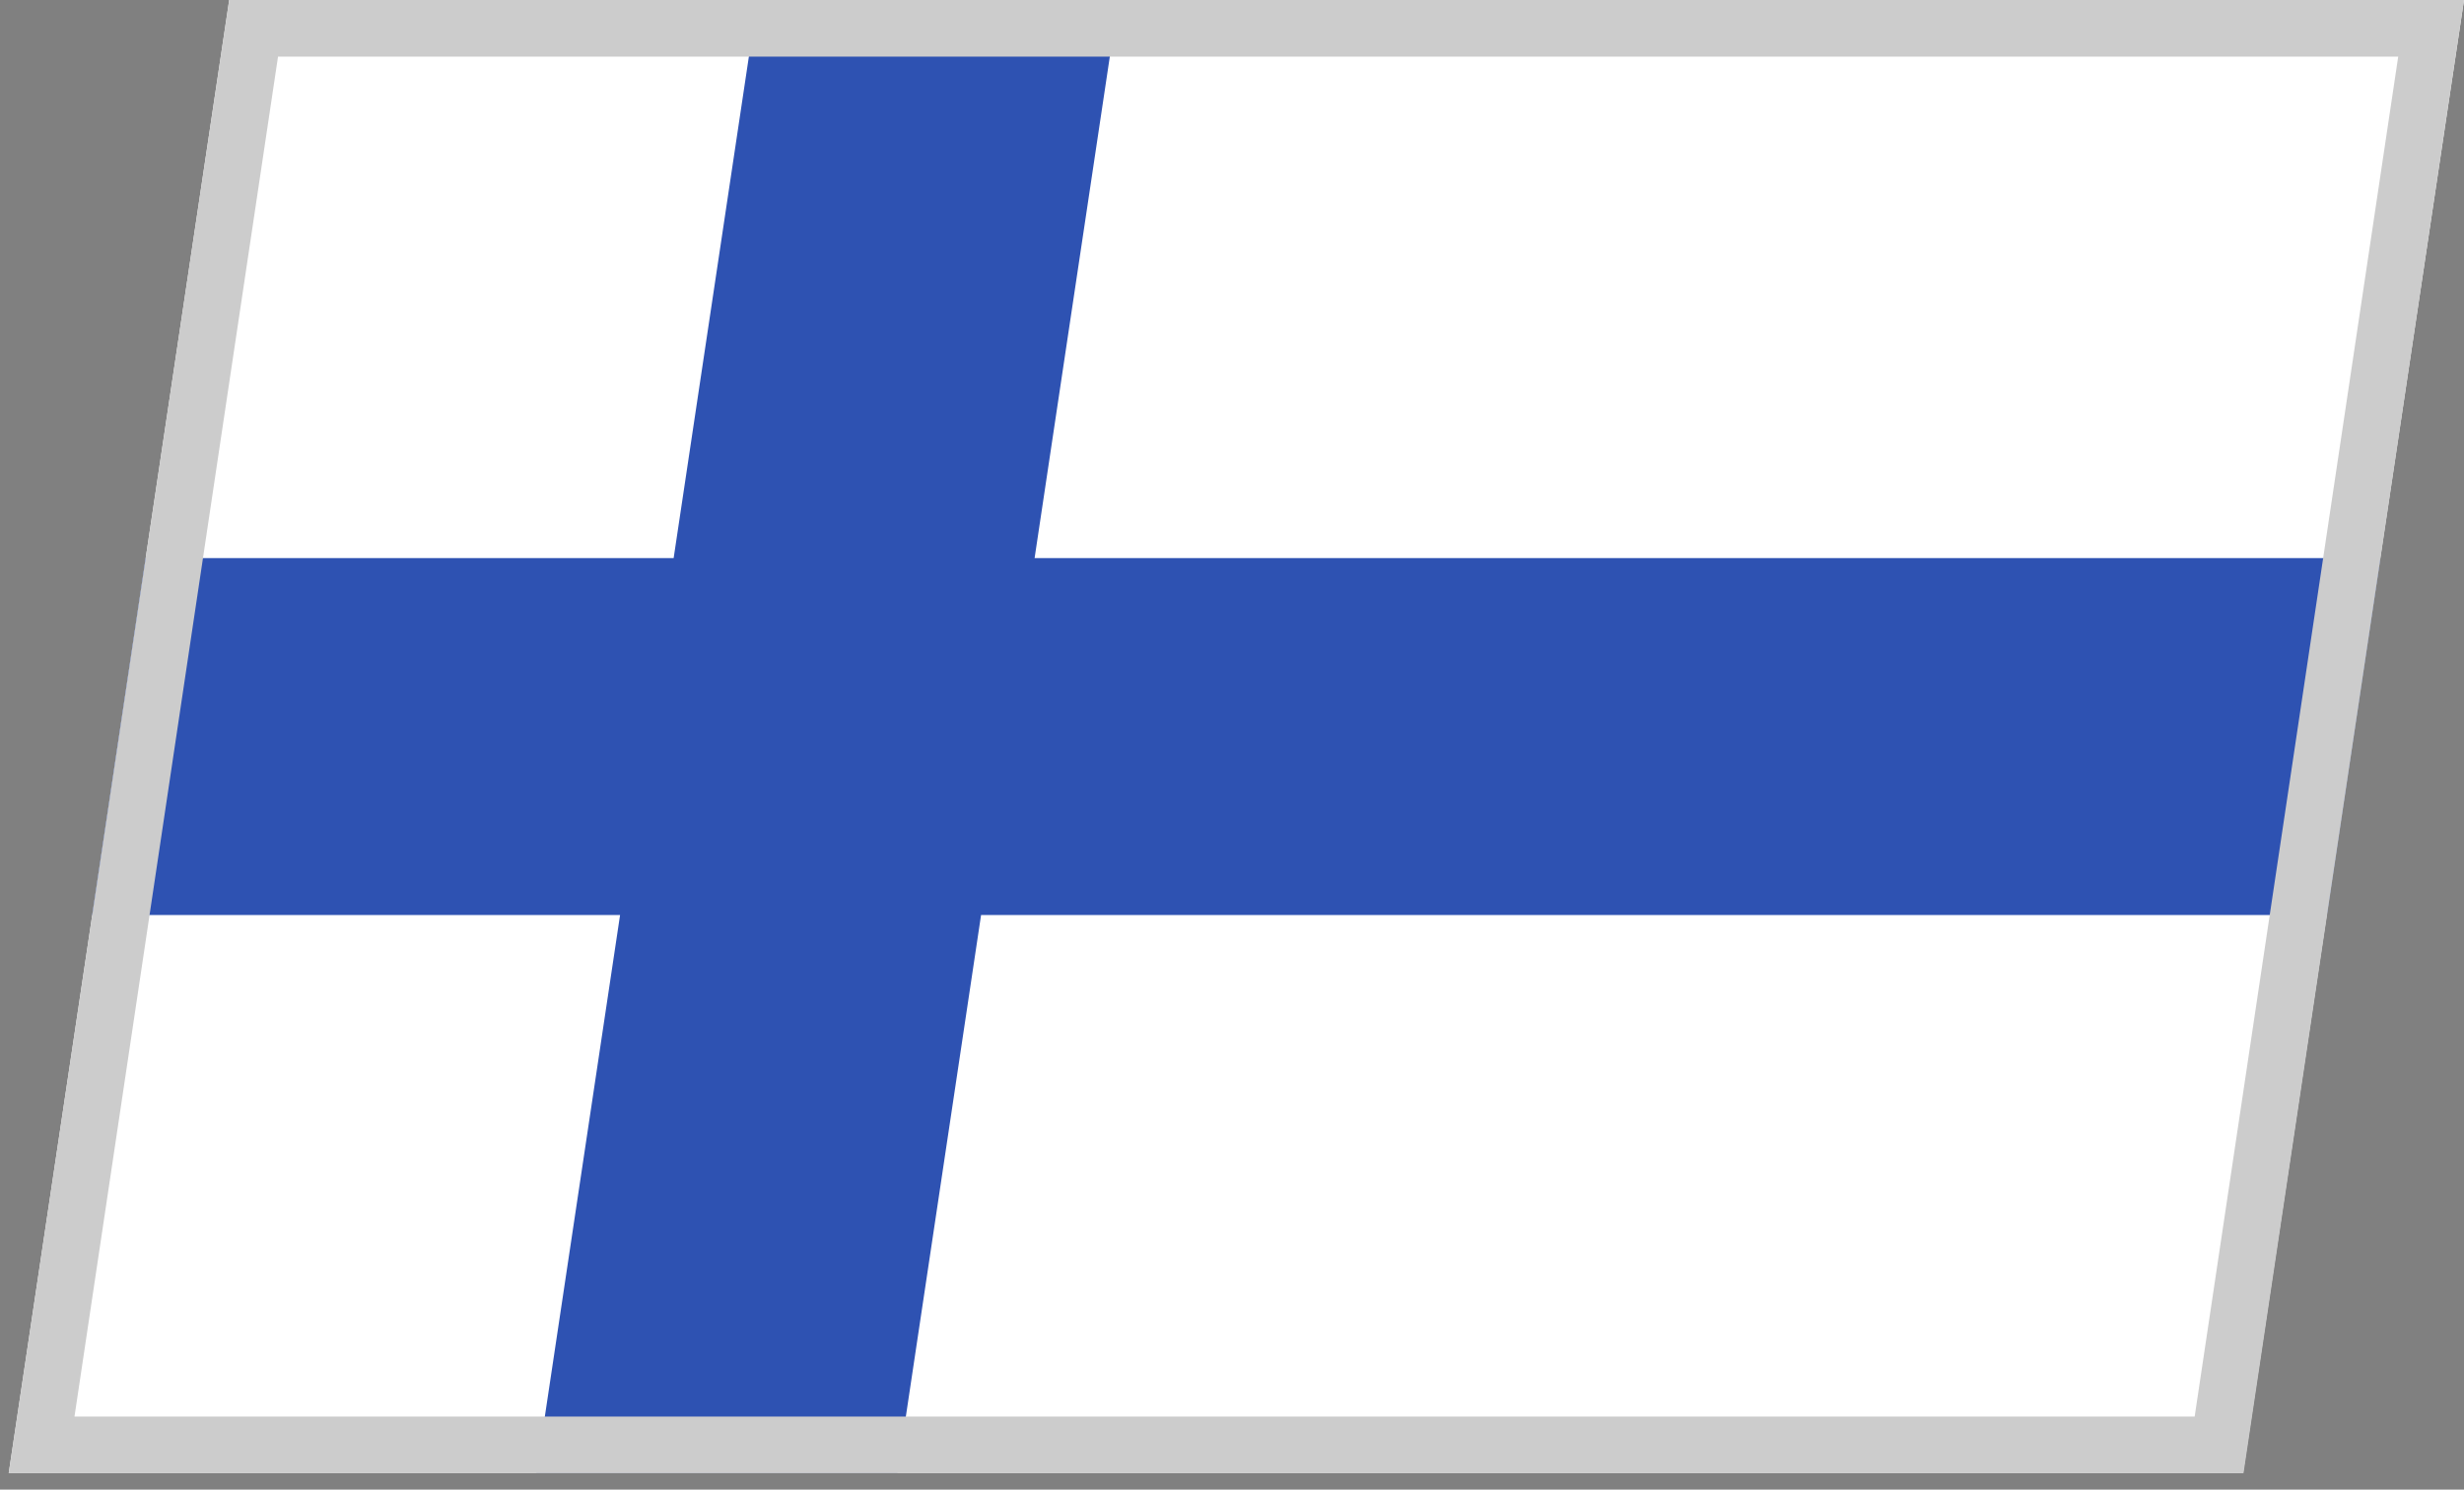
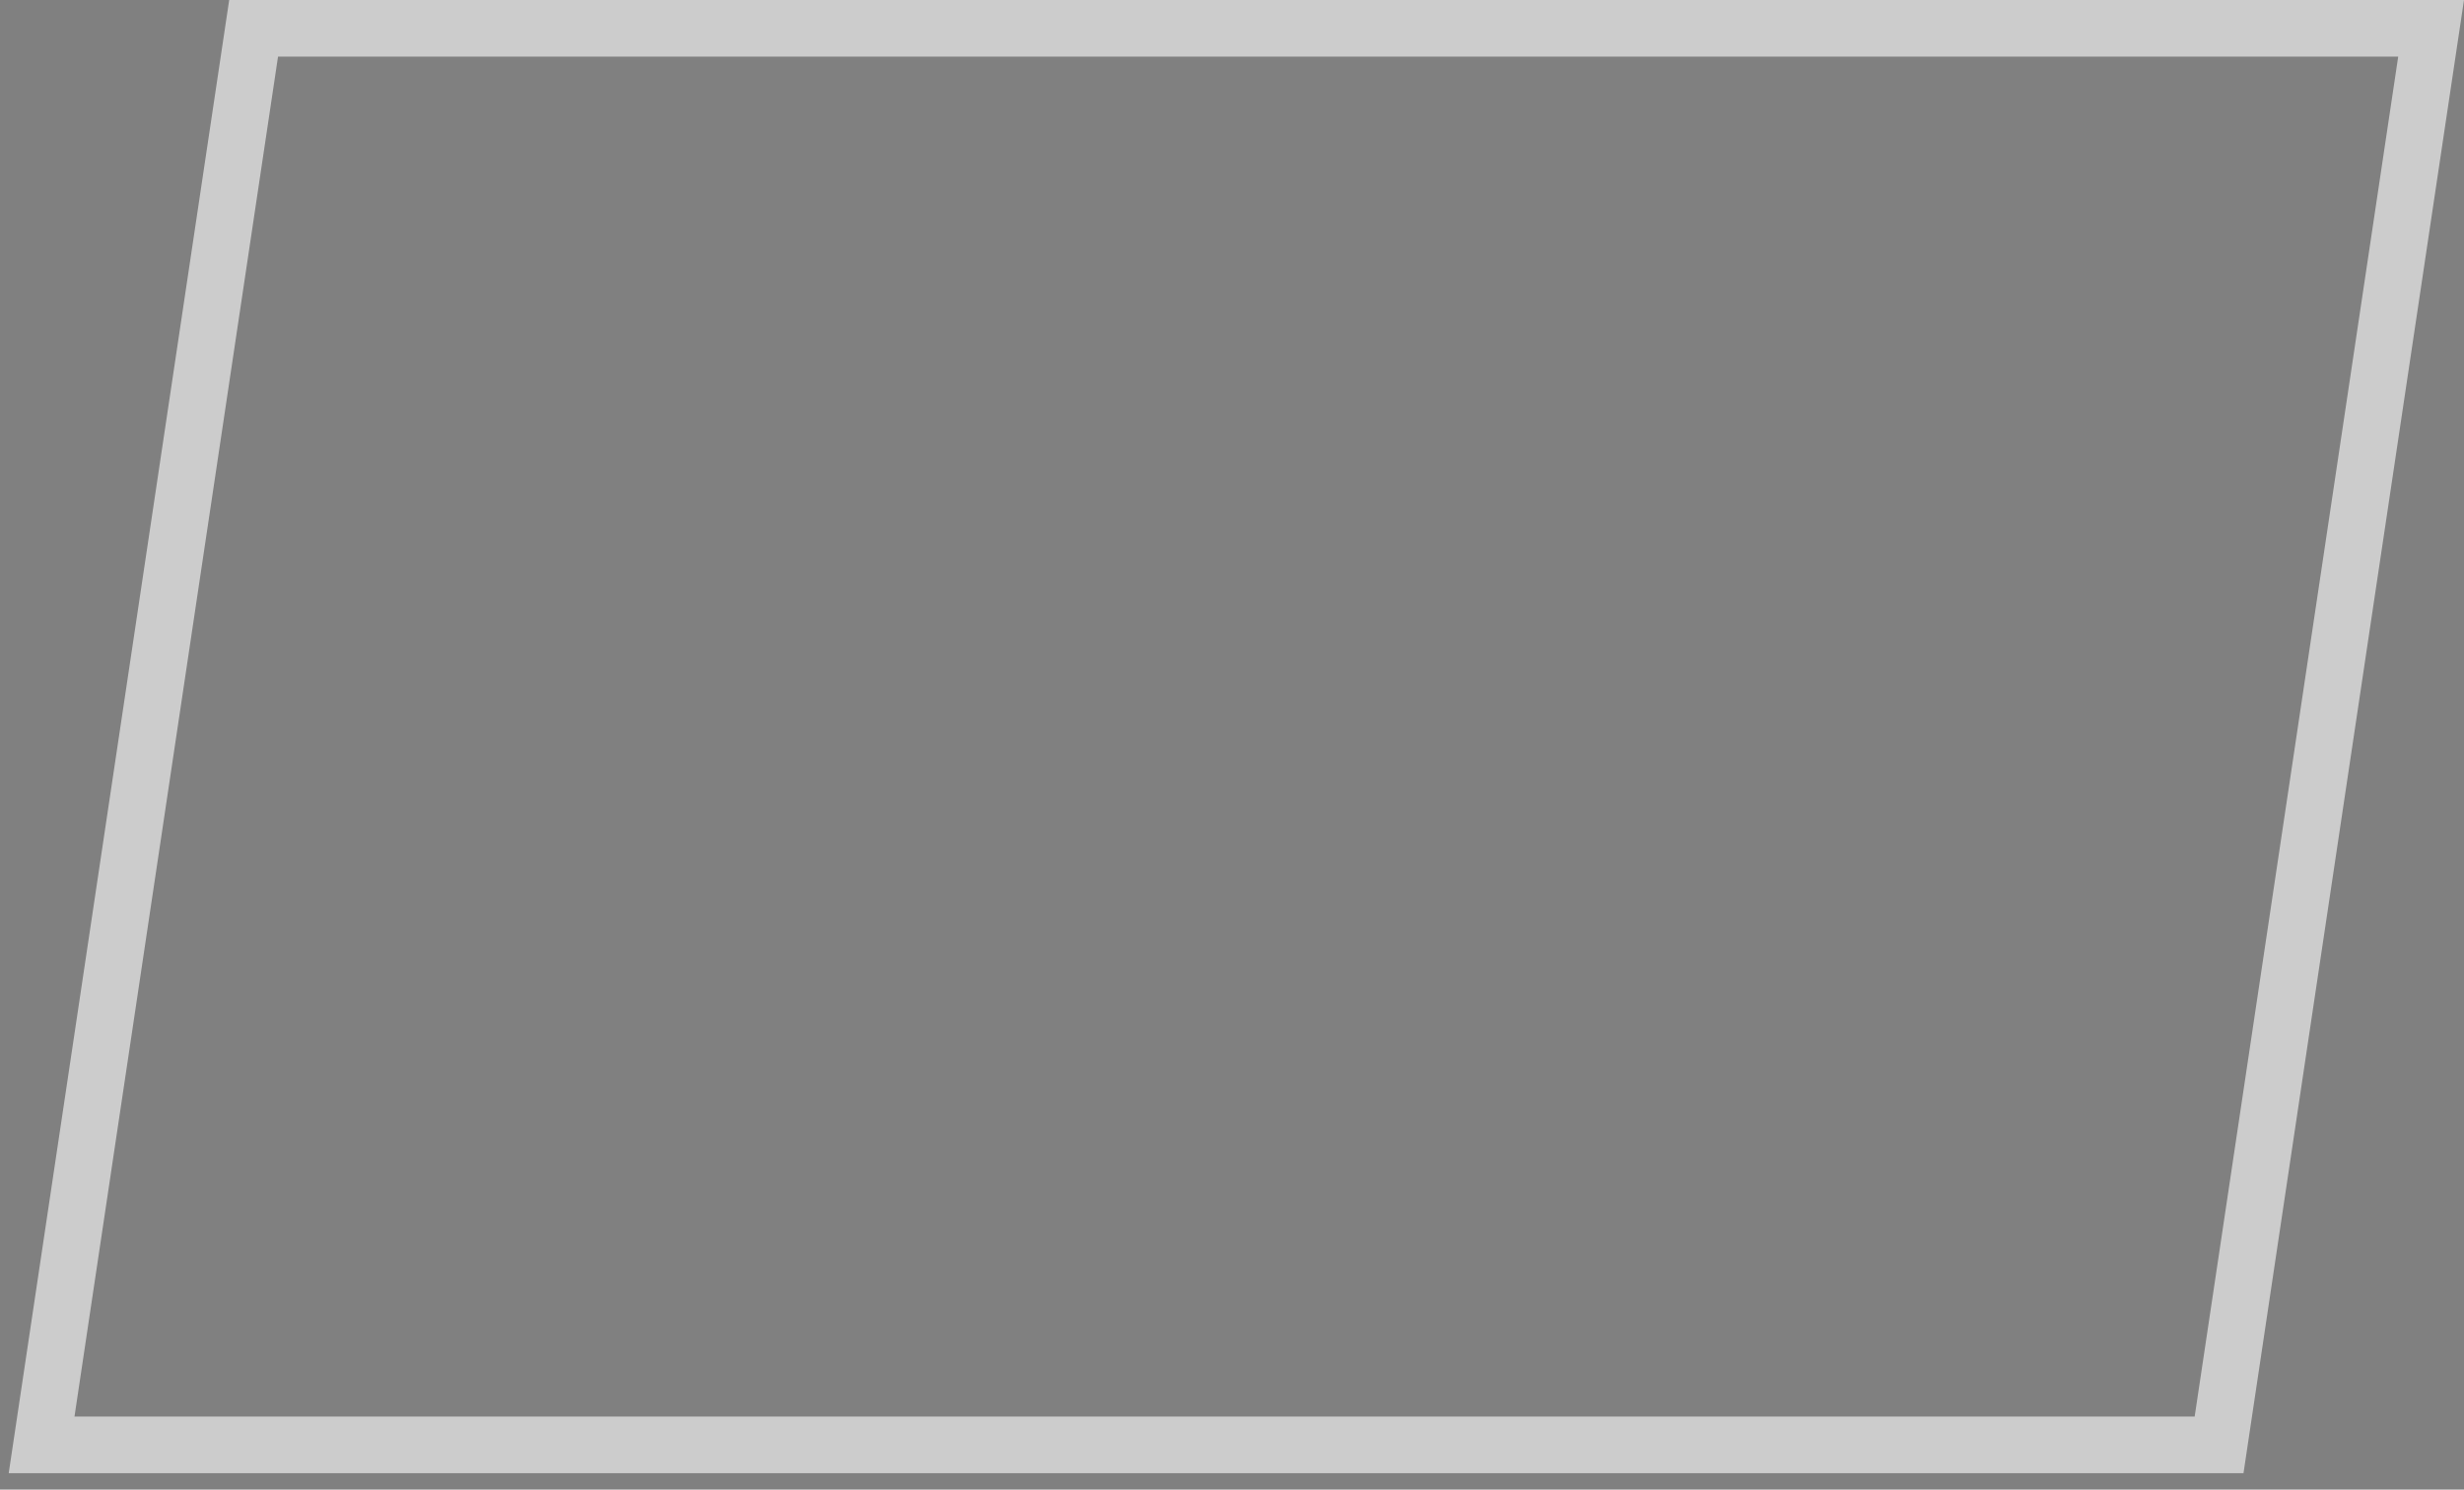
<svg xmlns="http://www.w3.org/2000/svg" width="43" height="26" viewBox="0 0 43 26" fill="none">
  <rect x="0" y="0" width="43" height="26" fill="#808080" stroke="none" />
  <g clip-path="url(#clip0_812_9627)">
-     <path d="M4 0H43L39.144 25.712H0.143L4 0Z" fill="white" />
-     <path d="M41.539 9.741L40.605 15.971H17.121L15.66 25.712H9.36L10.821 15.971H1.605L2.539 9.741H11.756L13.217 0H19.516L18.055 9.741H41.539Z" fill="#2E52B2" />
-   </g>
+     </g>
  <rect x="0.426" y="0.494" width="38" height="25" transform="matrix(1 0 -0.148 0.989 4.073 0.005)" stroke="#CCCCCC" />
  <defs>
    <clipPath id="clip0_812_9627">
      <rect width="39" height="26" transform="matrix(1 0 -0.148 0.989 4 0)" fill="white" />
    </clipPath>
  </defs>
</svg>